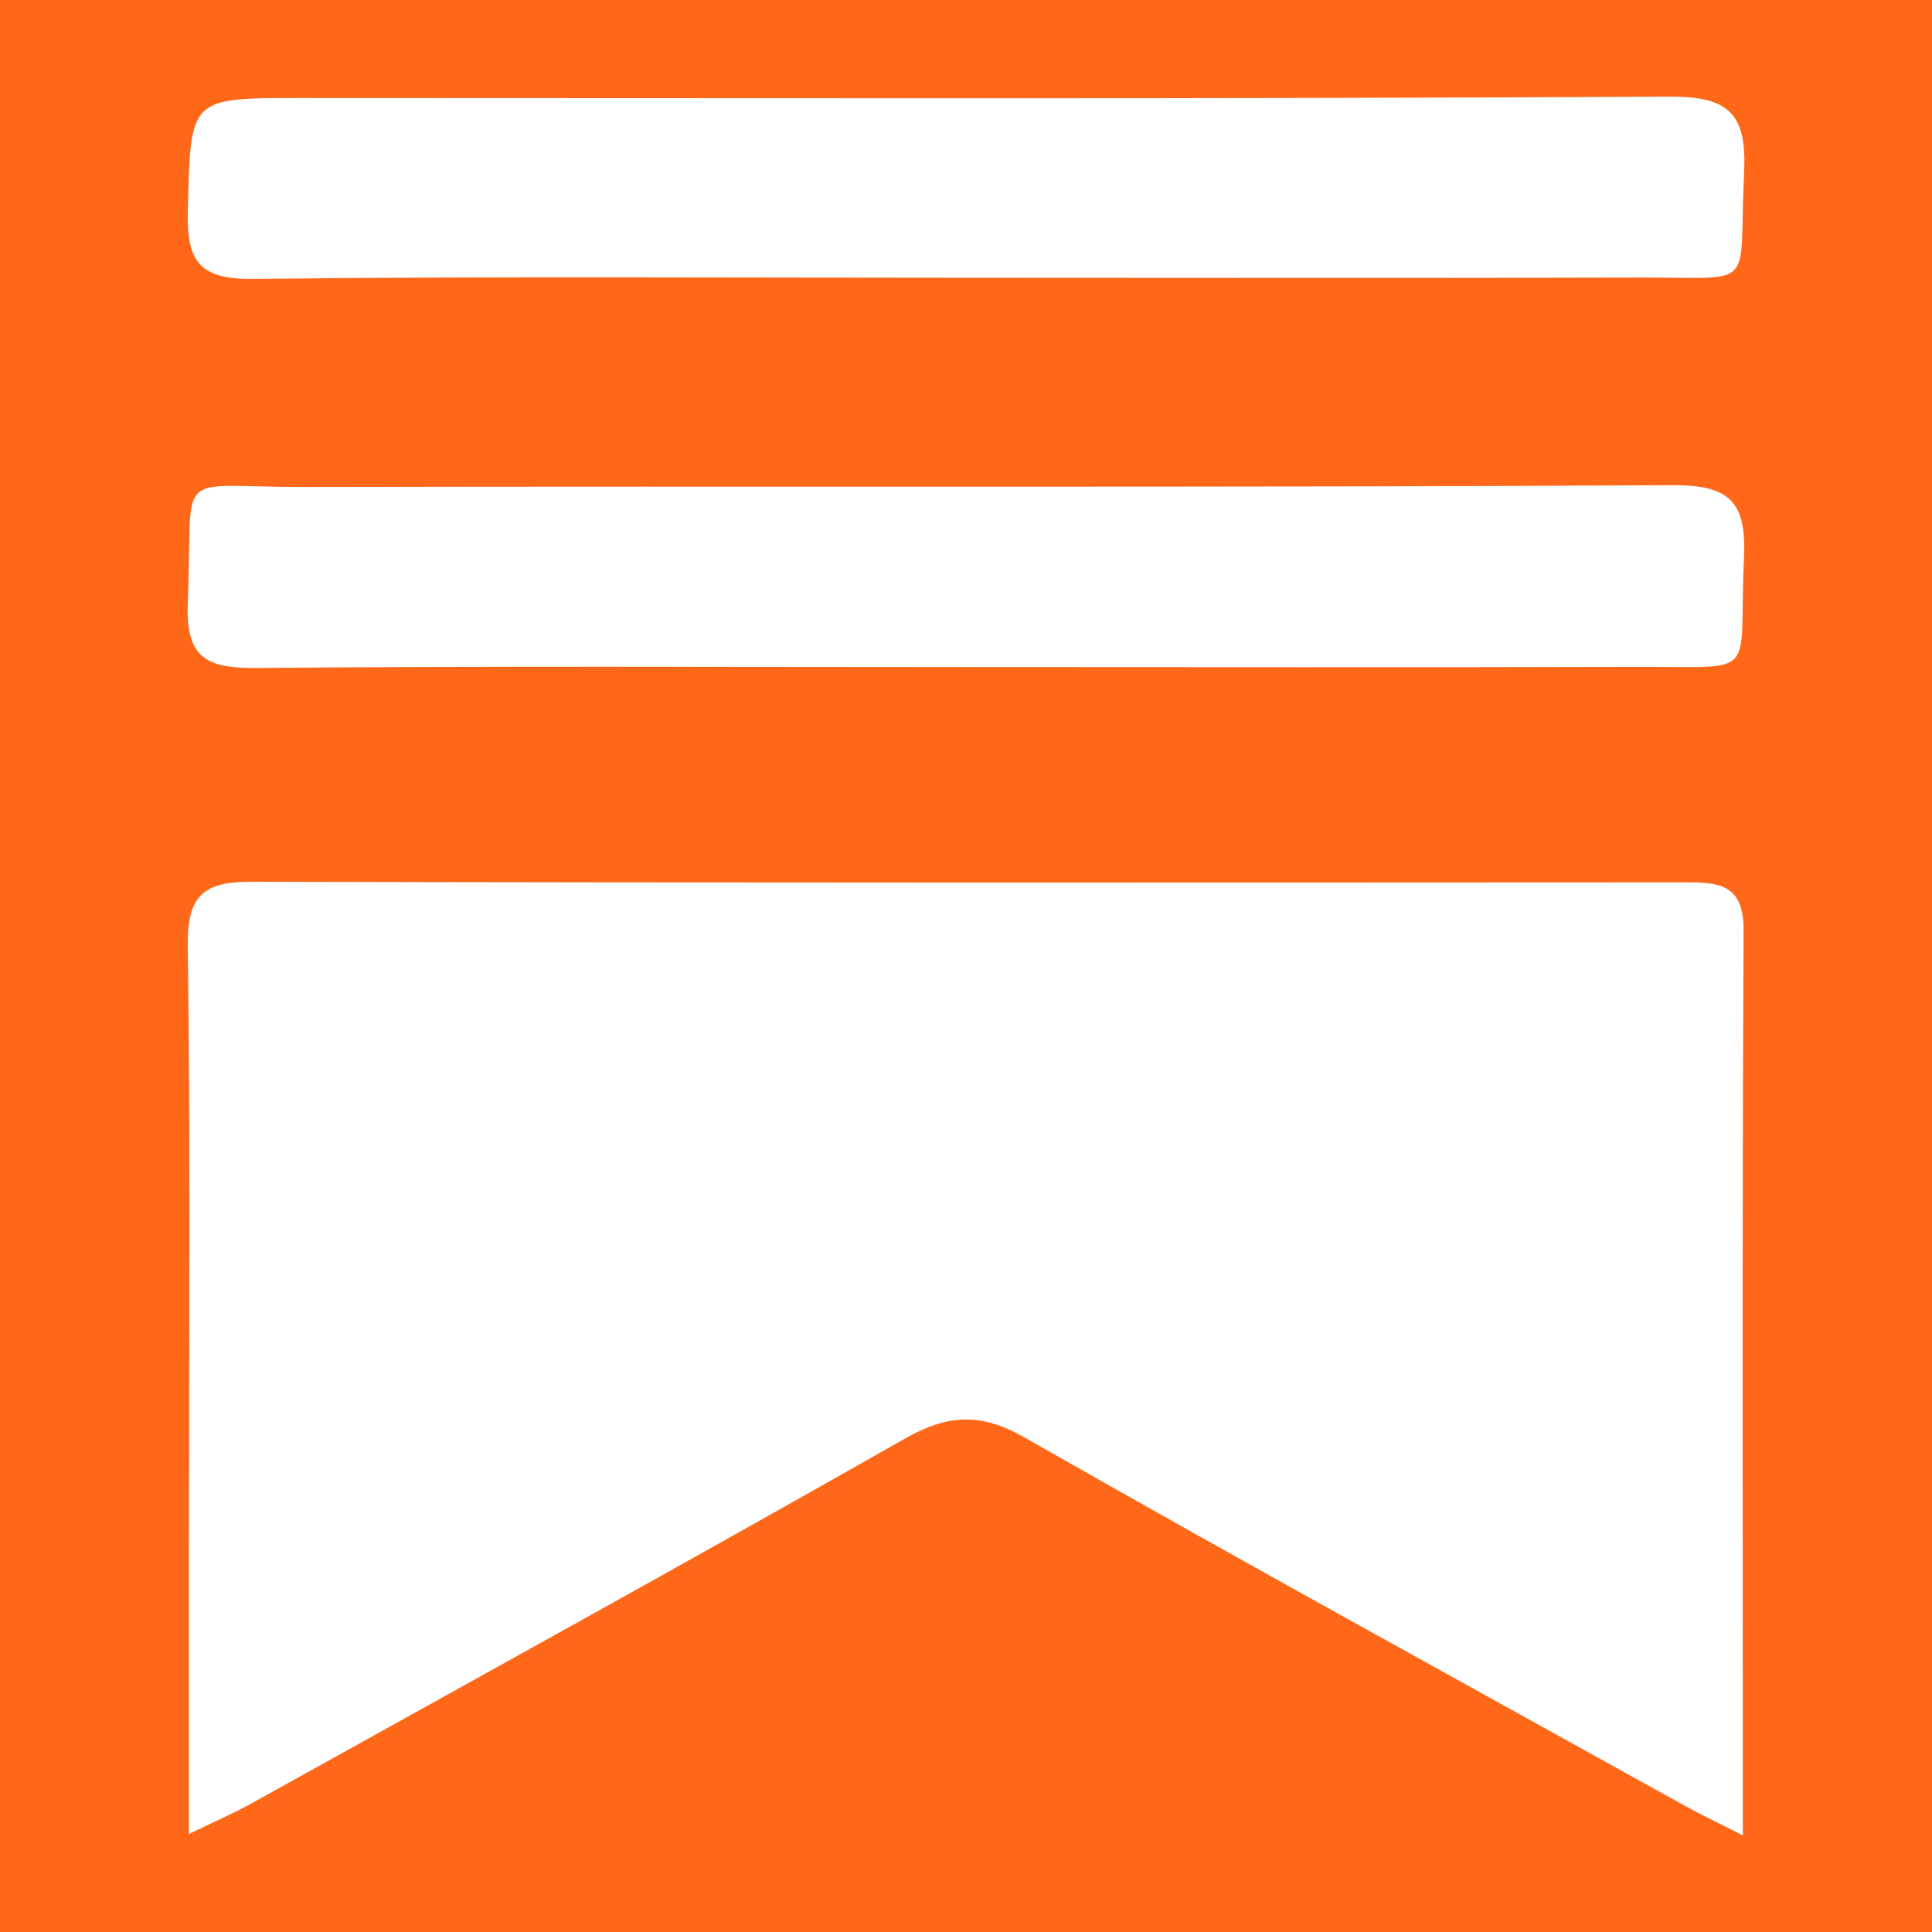
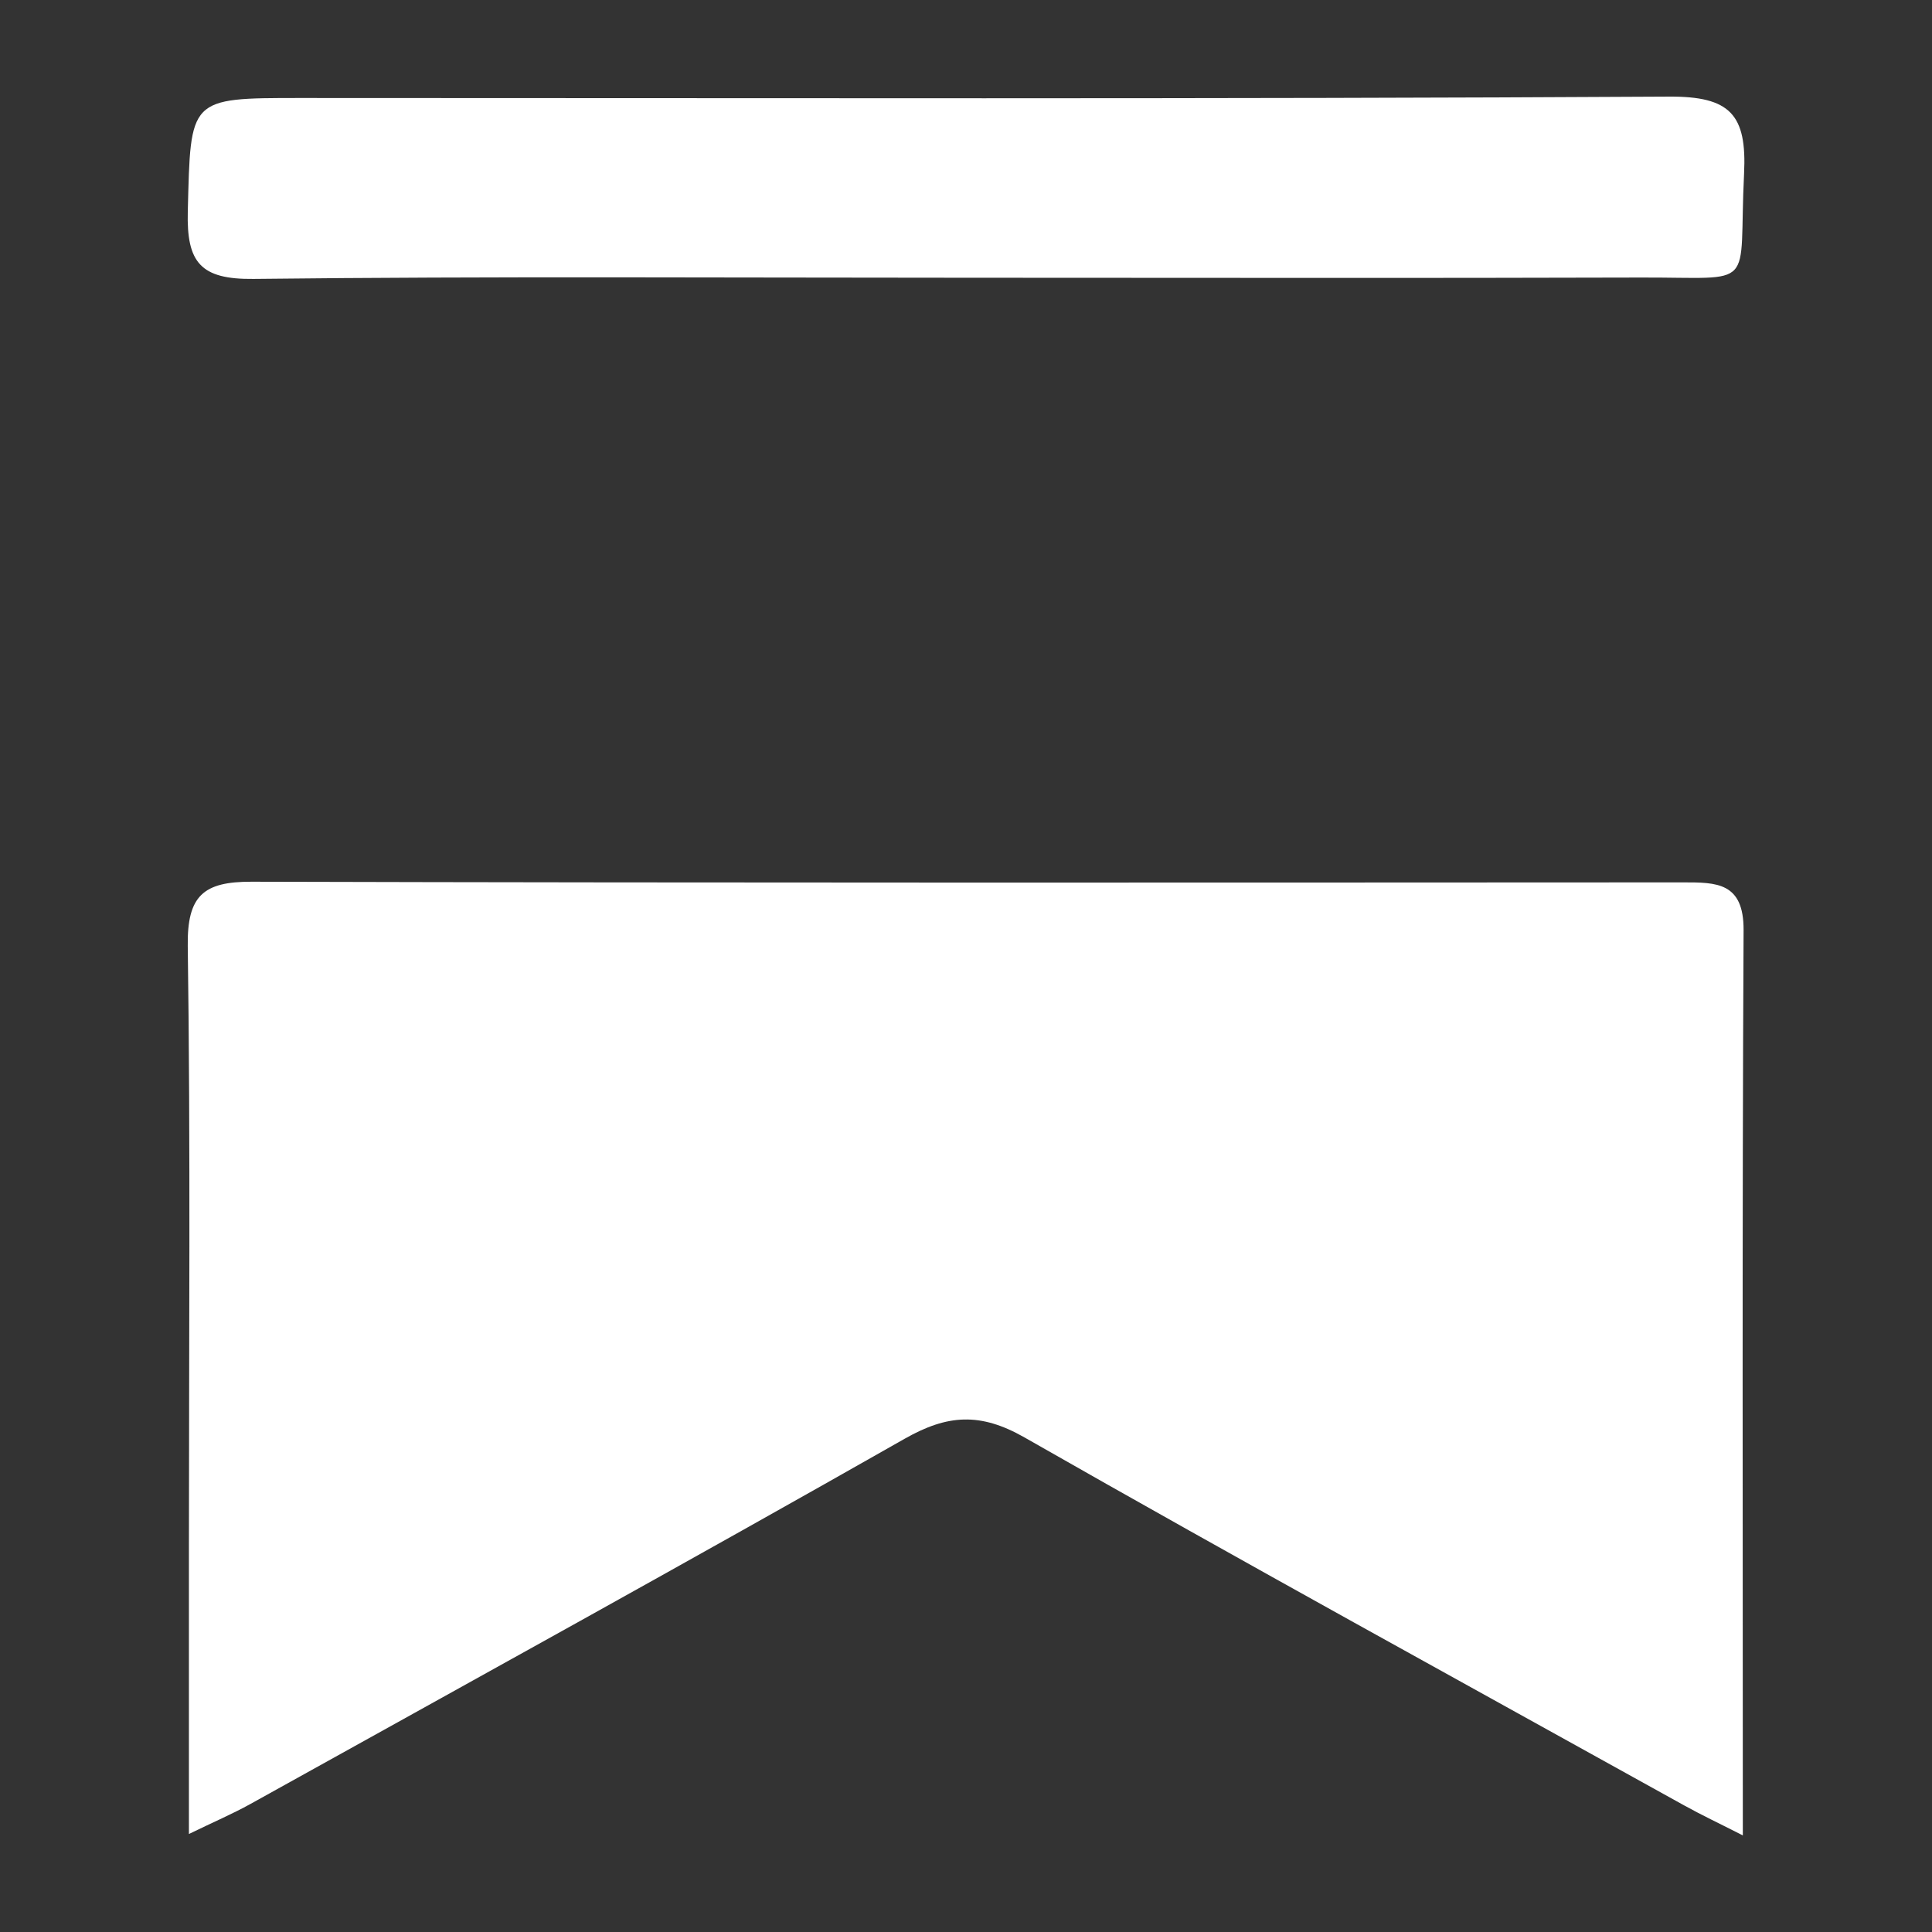
<svg xmlns="http://www.w3.org/2000/svg" version="1.1" id="Layer_1" x="0px" y="0px" width="200px" height="200px" viewBox="0 0 200 200" enable-background="new 0 0 200 200" xml:space="preserve">
  <rect x="0" y="0" width="200" height="200" fill="#333333" stroke="none" />
-   <rect x="-207.667" width="200" height="200" />
-   <rect fill="#FF6719" width="200" height="200" />
  <g>
    <path fill="#FFFFFF" d="M19.557,189.854c0-10.462,0-20.115,0-29.767c0-20.72,0.172-41.442-0.12-62.157   c-0.073-5.206,1.61-6.669,6.608-6.655c49.398,0.132,98.797,0.087,148.196,0.068c3.456-0.001,6.279-0.007,6.254,4.951   c-0.156,30.848-0.078,61.697-0.078,93.706c-2.481-1.264-4.296-2.119-6.046-3.09c-22.799-12.654-45.667-25.188-68.315-38.107   c-4.576-2.61-7.974-2.382-12.397,0.131c-22.483,12.775-45.133,25.256-67.739,37.815C24.108,187.756,22.192,188.575,19.557,189.854z   " />
    <path fill="#FFFFFF" d="M100.003,28.752c-24.587,0-49.176-0.159-73.76,0.122c-5.499,0.063-6.938-1.704-6.803-6.986   c0.301-11.735,0.043-11.742,11.626-11.742c47.233,0,94.467,0.122,141.698-0.145c6.341-0.036,8.085,1.842,7.781,7.984   c-0.602,12.195,1.527,10.708-10.665,10.746C146.589,28.804,123.296,28.752,100.003,28.752z" />
-     <path fill="#FFFFFF" d="M99.682,69.053c-24.377,0-48.754-0.119-73.129,0.096c-5.082,0.045-7.354-0.977-7.115-6.703   c0.595-14.276-1.801-12.007,11.935-12.036c47.243-0.1,94.487,0.081,141.729-0.184c6.14-0.034,7.707,1.84,7.432,7.664   c-0.59,12.462,1.783,11.104-10.957,11.143C146.278,69.103,122.98,69.053,99.682,69.053z" />
  </g>
</svg>